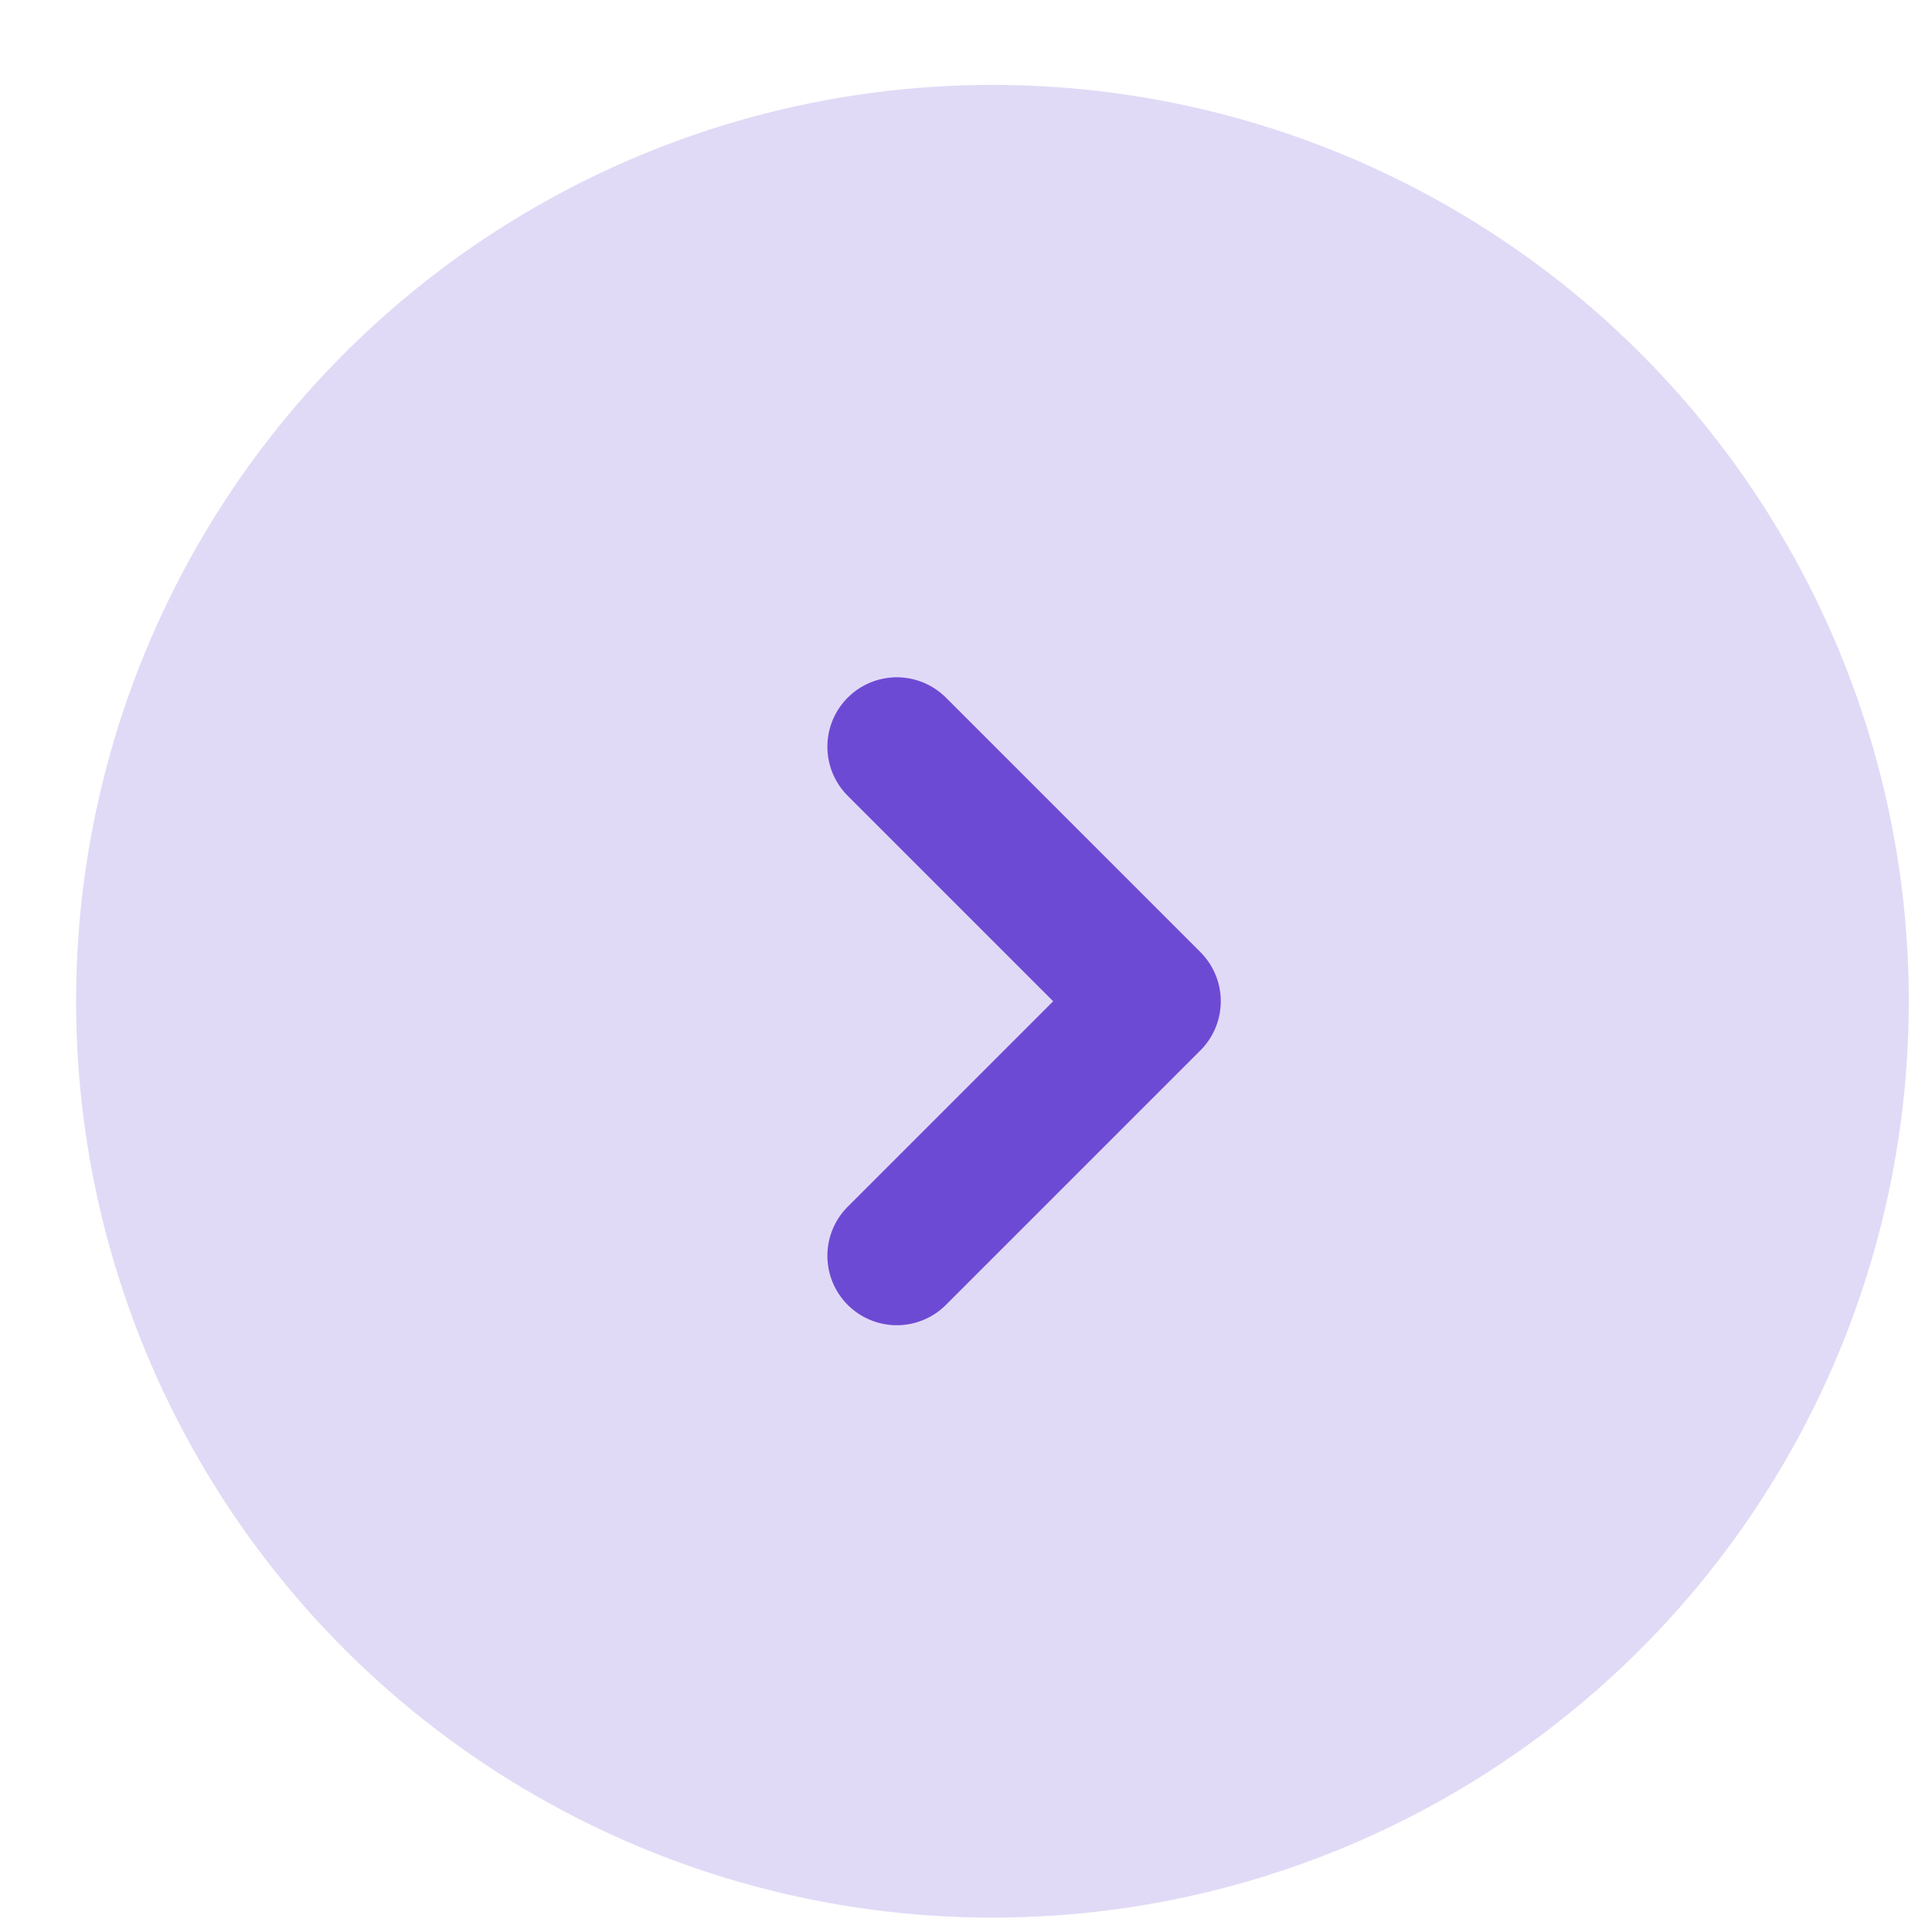
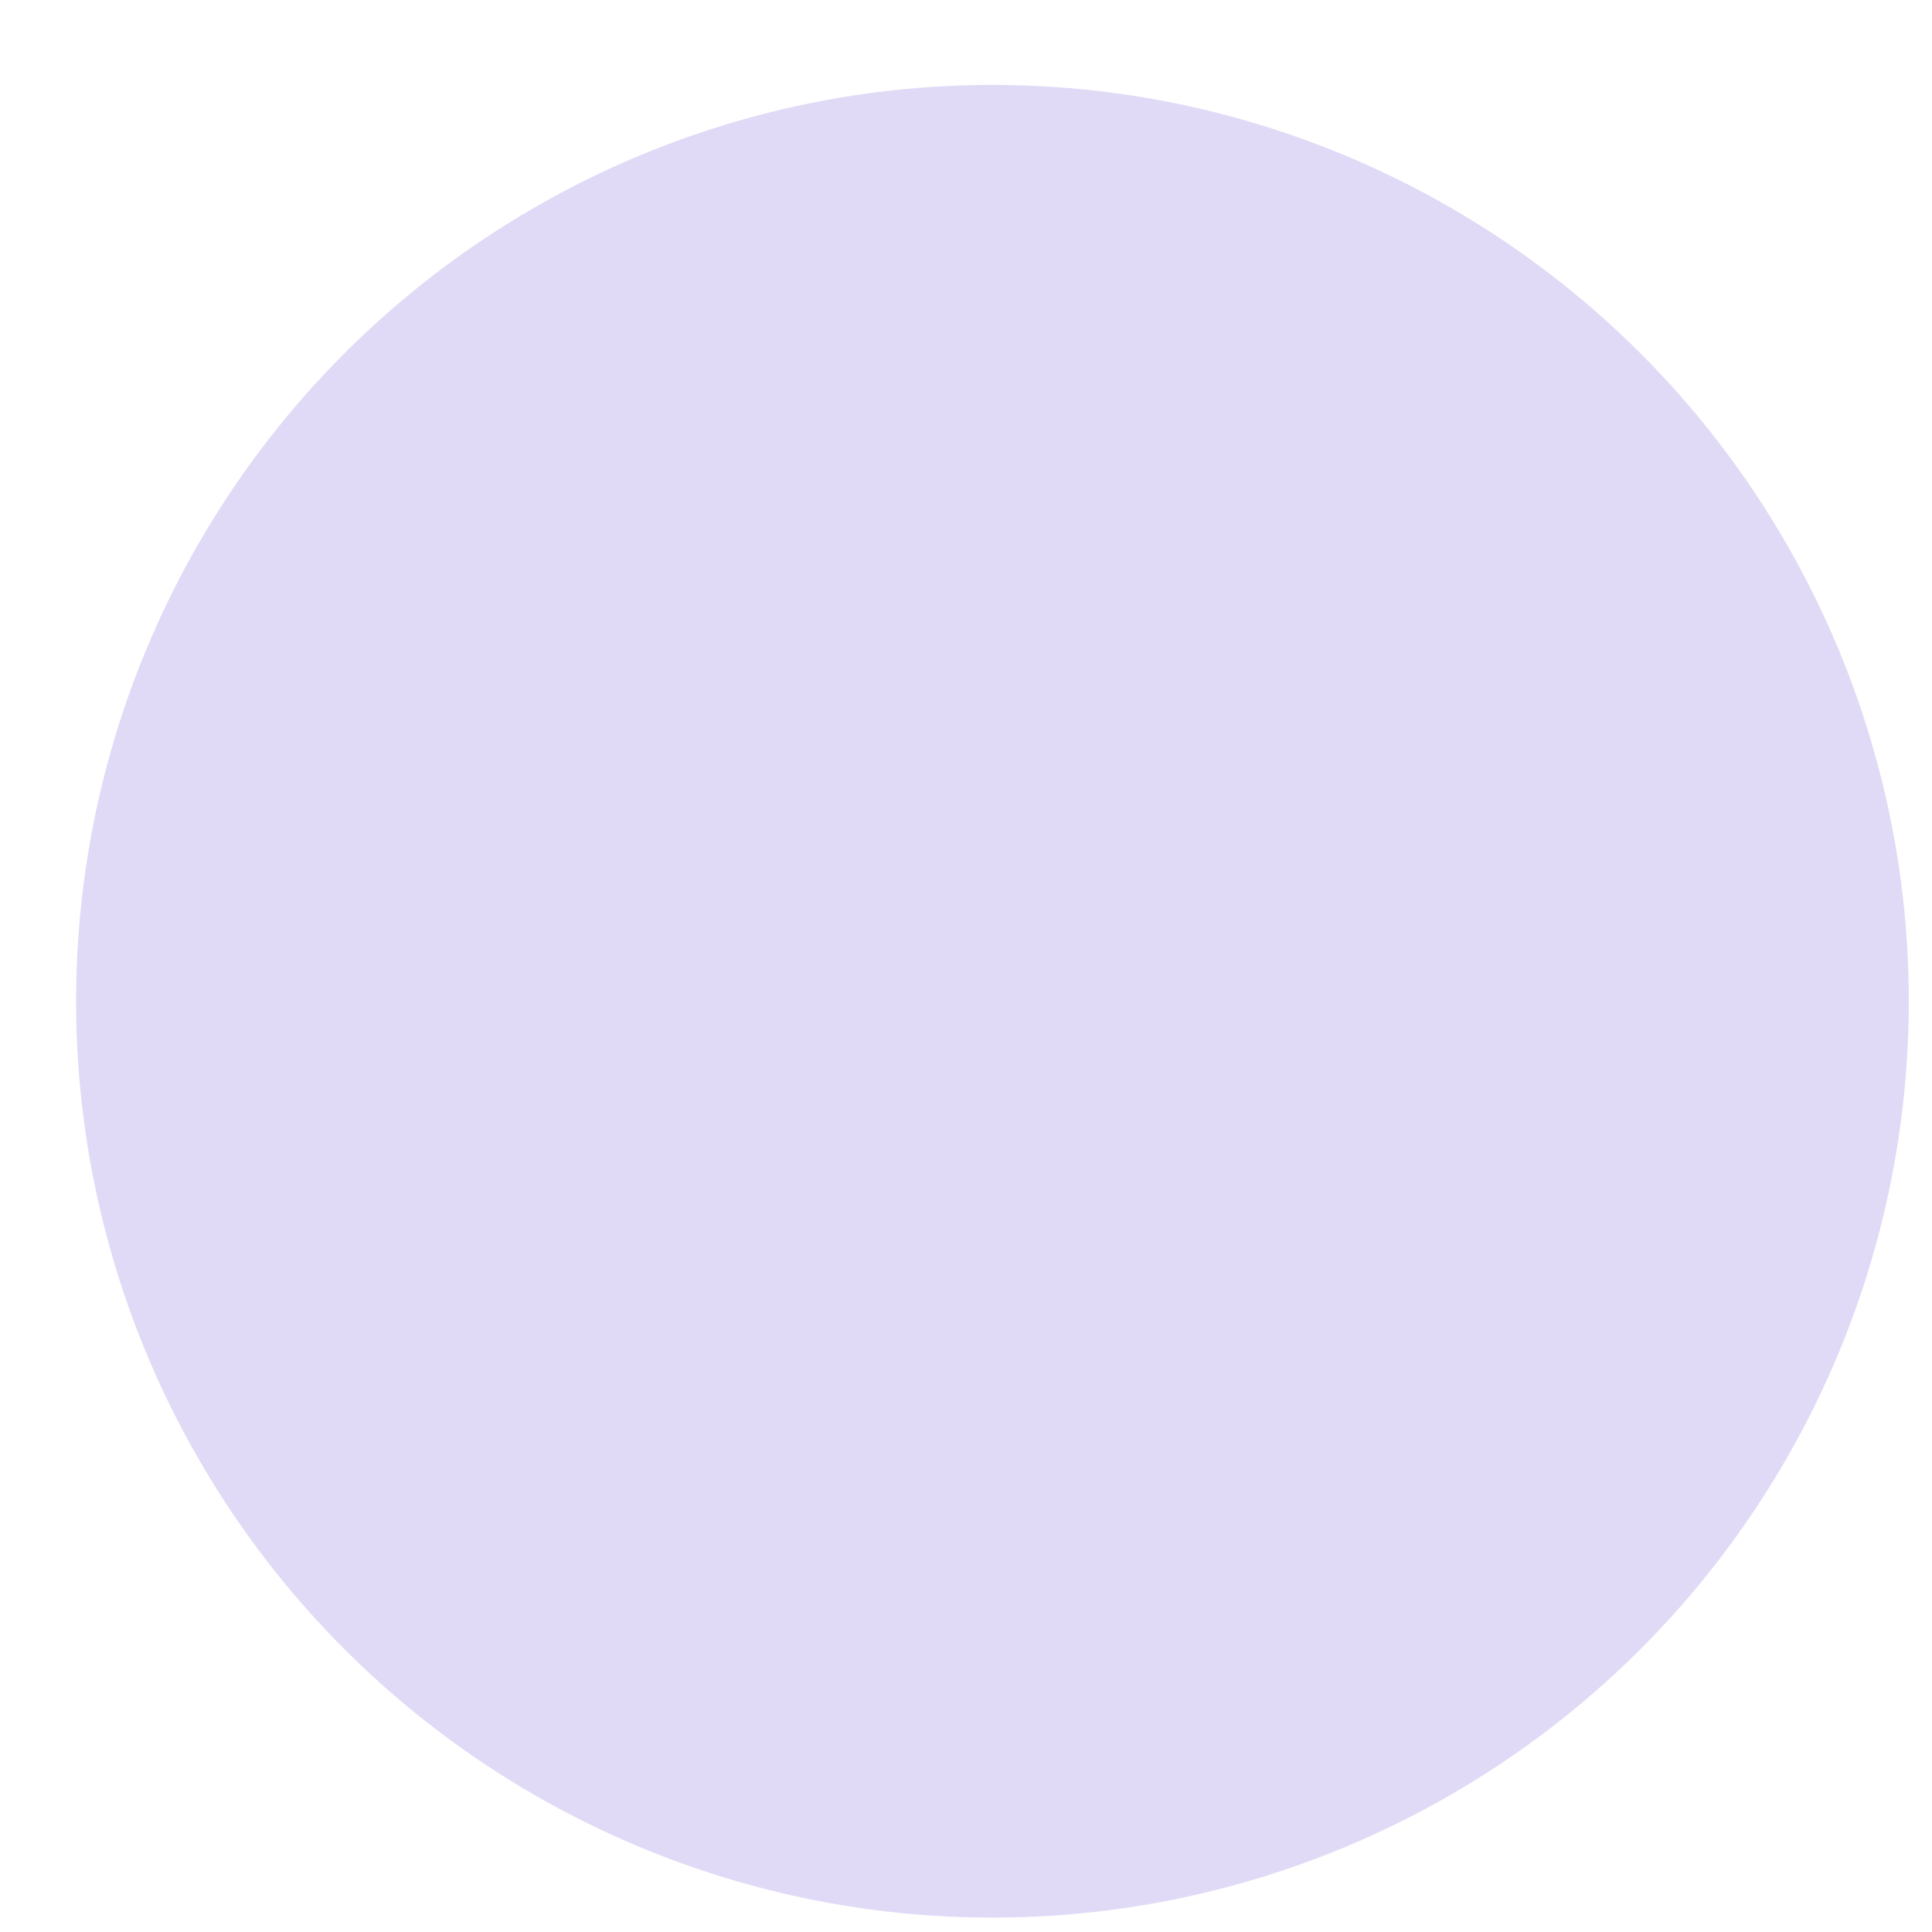
<svg xmlns="http://www.w3.org/2000/svg" width="16" height="16" viewBox="0 0 16 16" fill="none">
  <circle opacity="0.2" cx="8.219" cy="8.292" r="7.589" transform="rotate(90 8.219 8.292)" fill="#6D4AD3" />
-   <path d="M7.427 6.184L9.535 8.292L7.427 10.4" stroke="#6D4AD3" stroke-width="1.15" stroke-linecap="round" stroke-linejoin="round" />
</svg>